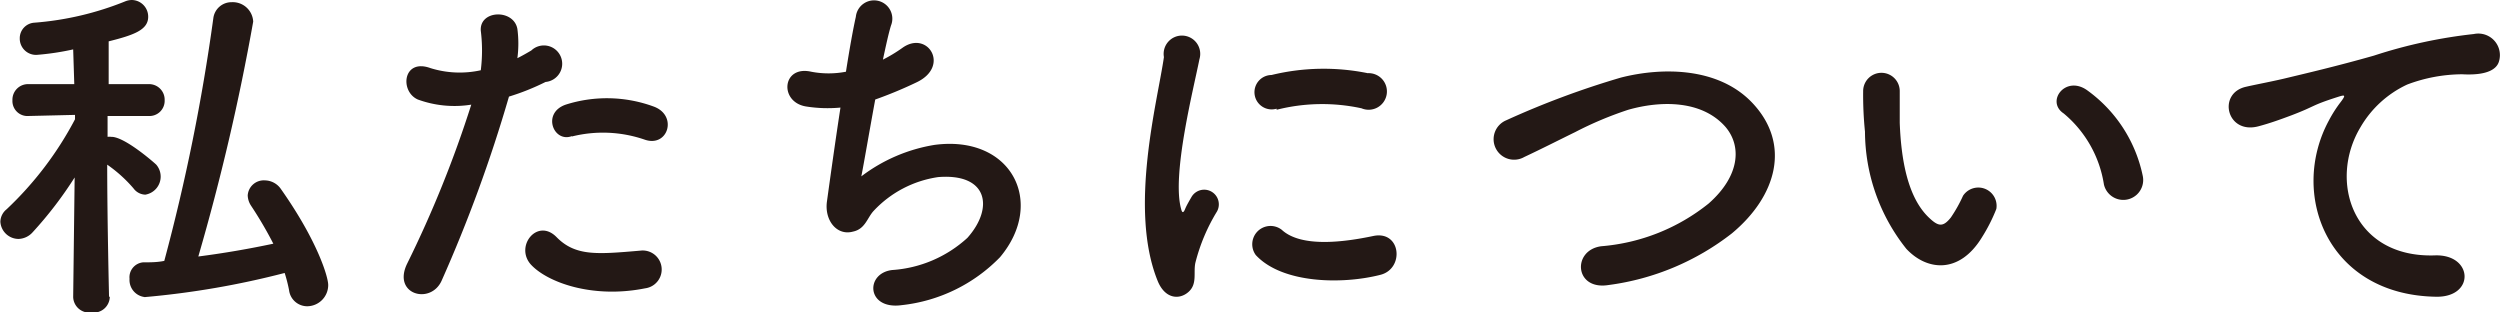
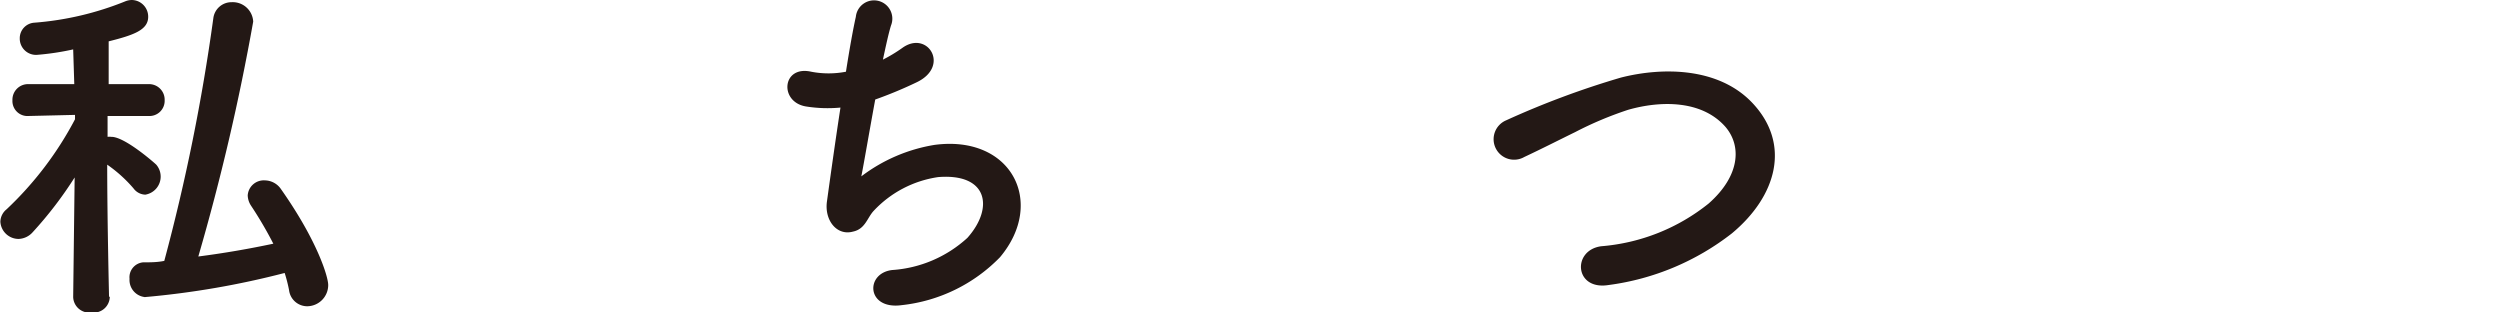
<svg xmlns="http://www.w3.org/2000/svg" width="136.65" height="17.08" viewBox="0 0 136.65 17.08">
  <defs>
    <style>.cls-1{fill:#231815;}</style>
  </defs>
  <g id="レイヤー_2" data-name="レイヤー 2">
    <g id="レイヤー_1-2" data-name="レイヤー 1">
      <path class="cls-1" d="M6,16.24a.88.88,0,0,1-1,.84.88.88,0,0,1-1-.84v0L4.08,9.7a21.28,21.28,0,0,1-2.3,3,1.08,1.08,0,0,1-.76.36,1,1,0,0,1-1-.94.9.9,0,0,1,.34-.68A18.69,18.69,0,0,0,4.1,6.52l0-.24-2.54.06h0a.82.82,0,0,1-.88-.86.85.85,0,0,1,.9-.88H4.06L4,2.7A14.26,14.26,0,0,1,2,3a.89.89,0,0,1-.92-.9.85.85,0,0,1,.8-.86,16.65,16.65,0,0,0,5-1.18A1,1,0,0,1,7.2,0a.91.91,0,0,1,.9.92c0,.72-.8,1-2.16,1.34,0,.44,0,1.32,0,2.34H8.1a.85.85,0,0,1,.9.88.83.83,0,0,1-.88.86h0l-2.24,0V7.48a.75.75,0,0,1,.2,0C6.8,7.46,8.44,8.9,8.54,9a1,1,0,0,1-.6,1.64.83.83,0,0,1-.64-.34A7.56,7.56,0,0,0,5.86,9c0,3,.1,7.2.1,7.2Zm1.94,0a.94.94,0,0,1-.86-1,.82.82,0,0,1,.74-.9c.38,0,.78,0,1.16-.08A107.17,107.17,0,0,0,11.66,1a1,1,0,0,1,1-.88,1.12,1.12,0,0,1,1.18,1.06,123.08,123.08,0,0,1-3,12.84c1.4-.18,2.78-.42,4.1-.7a21.74,21.74,0,0,0-1.22-2.08,1.08,1.08,0,0,1-.18-.56.88.88,0,0,1,.94-.82,1.08,1.08,0,0,1,.88.48c2,2.84,2.58,4.8,2.58,5.24a1.16,1.16,0,0,1-1.14,1.16,1,1,0,0,1-1-.88,8.1,8.1,0,0,0-.24-.94A46.48,46.48,0,0,1,7.9,16.24Z" />
-       <path class="cls-1" d="M24.14,15.34c-.6,1.34-2.72.76-1.88-.94a61.91,61.91,0,0,0,3.5-8.68,5.83,5.83,0,0,1-2.92-.28c-1-.44-.82-2.26.68-1.72a5.35,5.35,0,0,0,2.76.12,8.72,8.72,0,0,0,0-2.16c-.08-1.14,1.8-1.2,2-.1a6.09,6.09,0,0,1,0,1.6c.28-.14.52-.28.76-.42a1,1,0,1,1,.78,1.72,12.88,12.88,0,0,1-2,.8A78.67,78.67,0,0,1,24.14,15.34Zm4.86-.9c-.86-1,.38-2.54,1.42-1.48s2.24.94,4.58.74a1,1,0,1,1,.26,2.06C32.36,16.34,29.88,15.42,29,14.44Zm2.26-7c-1,.38-1.66-1.26-.34-1.72a7.42,7.42,0,0,1,4.8.1c1.34.48.8,2.24-.46,1.82A7,7,0,0,0,31.26,7.46Z" />
      <path class="cls-1" d="M47.08,9.64a9,9,0,0,1,4-1.72c4.2-.56,6.1,3.14,3.58,6.14a8.82,8.82,0,0,1-5.38,2.62c-1.92.26-2-1.74-.52-1.92A6.75,6.75,0,0,0,52.88,13c1.46-1.64,1.12-3.54-1.6-3.32a6,6,0,0,0-3.52,1.84c-.36.38-.46,1-1.14,1.14-.88.24-1.56-.62-1.42-1.64s.44-3.18.74-5.14a7.49,7.49,0,0,1-1.88-.06c-1.48-.24-1.32-2.26.28-1.9a5,5,0,0,0,1.9,0c.2-1.28.4-2.38.54-3a1,1,0,1,1,1.92.48c-.14.46-.28,1.12-.44,1.86a8.29,8.29,0,0,0,1.06-.64c1.38-1,2.64,1,.78,1.88a23.07,23.07,0,0,1-2.26.94C47.52,7.18,47.22,8.94,47.08,9.64Z" />
-       <path class="cls-1" d="M63.28,15.36c-1.6-3.94,0-9.86.34-12.24a1,1,0,1,1,1.94.12c-.32,1.62-1.52,6.32-1,8.18.06.26.14.2.22,0s.26-.5.34-.64a.8.8,0,0,1,1.4.78,10.08,10.08,0,0,0-1.18,2.8c-.12.54.12,1.16-.38,1.6S63.68,16.34,63.28,15.36Zm5.36-1.42a1,1,0,0,1,1.42-1.38c1.08,1,3.48.66,5,.34s1.72,1.78.4,2.12C73.36,15.56,70.08,15.5,68.64,13.94Zm1.14-8A.94.94,0,1,1,69.5,4.1,12.07,12.07,0,0,1,74.76,4a1,1,0,1,1-.34,1.92A10.13,10.13,0,0,0,69.78,6Z" />
      <path class="cls-1" d="M87.92,15.58c-1.86.3-2-1.9-.4-2.12a10.75,10.75,0,0,0,5.88-2.34c1.7-1.5,1.82-3.14.9-4.2C93,5.46,90.76,5.5,89,6A19.44,19.44,0,0,0,86.1,7.22c-.9.44-1.8.9-2.78,1.36a1.12,1.12,0,1,1-1-2A47.16,47.16,0,0,1,88.6,4.24c2.28-.58,5.32-.56,7.16,1.36,2.16,2.26,1.36,5.12-1.1,7.16A13.9,13.9,0,0,1,87.92,15.58Z" />
-       <path class="cls-1" d="M104.2,13.6a10.32,10.32,0,0,1-2.26-6.4,19.92,19.92,0,0,1-.1-2.22,1,1,0,1,1,2,0c0,.78,0,.82,0,1.74.08,2.1.46,4.08,1.58,5.16.52.5.78.56,1.22,0a7.87,7.87,0,0,0,.66-1.18,1,1,0,0,1,1.82.72,9.15,9.15,0,0,1-.78,1.54C107.1,15,105.32,14.8,104.2,13.6ZM115,10.08A6.31,6.31,0,0,0,112.8,6.2c-1-.66.12-2.14,1.32-1.24a7.67,7.67,0,0,1,3,4.64A1.08,1.08,0,1,1,115,10.08Z" />
-       <path class="cls-1" d="M127.3,6.58a6.91,6.91,0,0,1,.64-1c.32-.42.22-.4-.16-.28-1.5.48-1.16.48-2.52,1-.64.24-1.2.44-1.8.6-1.76.48-2.28-1.82-.68-2.16.42-.1,1.58-.32,2.22-.48,1-.24,2.72-.64,4.76-1.22a26.93,26.93,0,0,1,5.46-1.18,1.18,1.18,0,0,1,1.36,1.54c-.12.34-.56.74-2,.66a8.6,8.6,0,0,0-3,.56,5.76,5.76,0,0,0-2.56,2.34c-1.76,2.94-.42,7.14,4.06,7,2.1-.08,2.22,2.28.1,2.26C127.2,16.14,125.12,10.6,127.3,6.58Z" />
    </g>
  </g>
</svg>